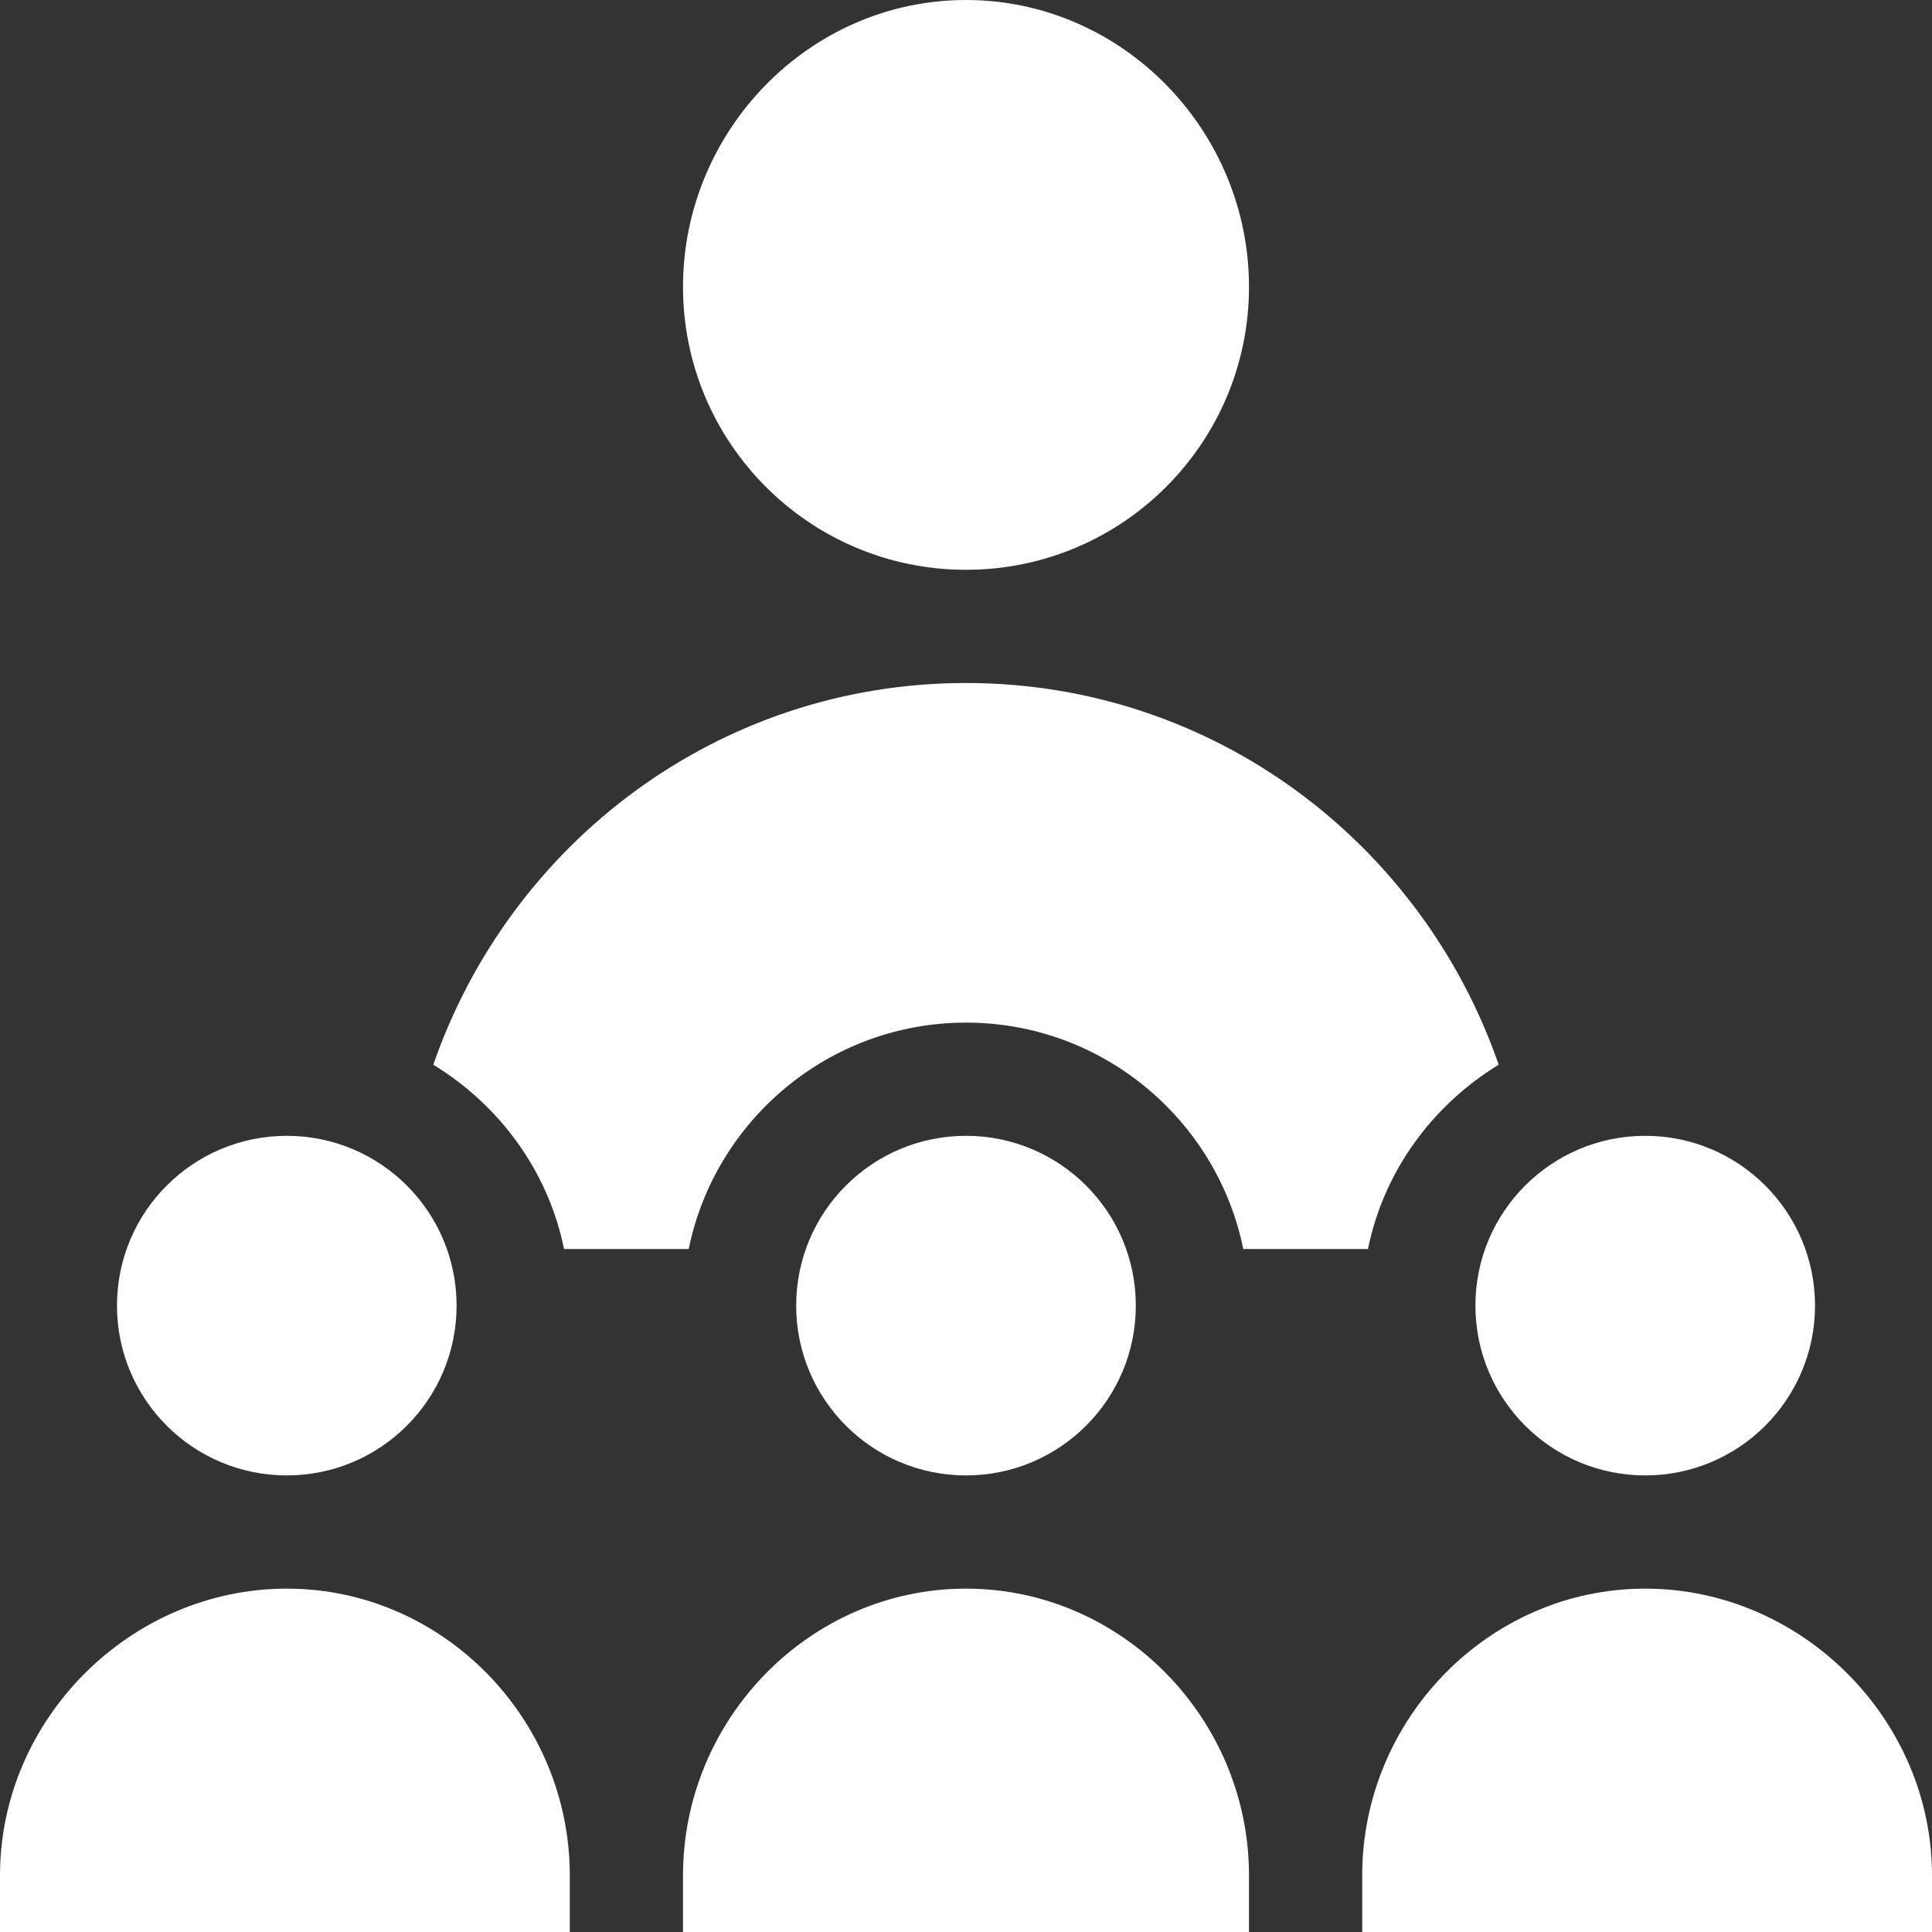
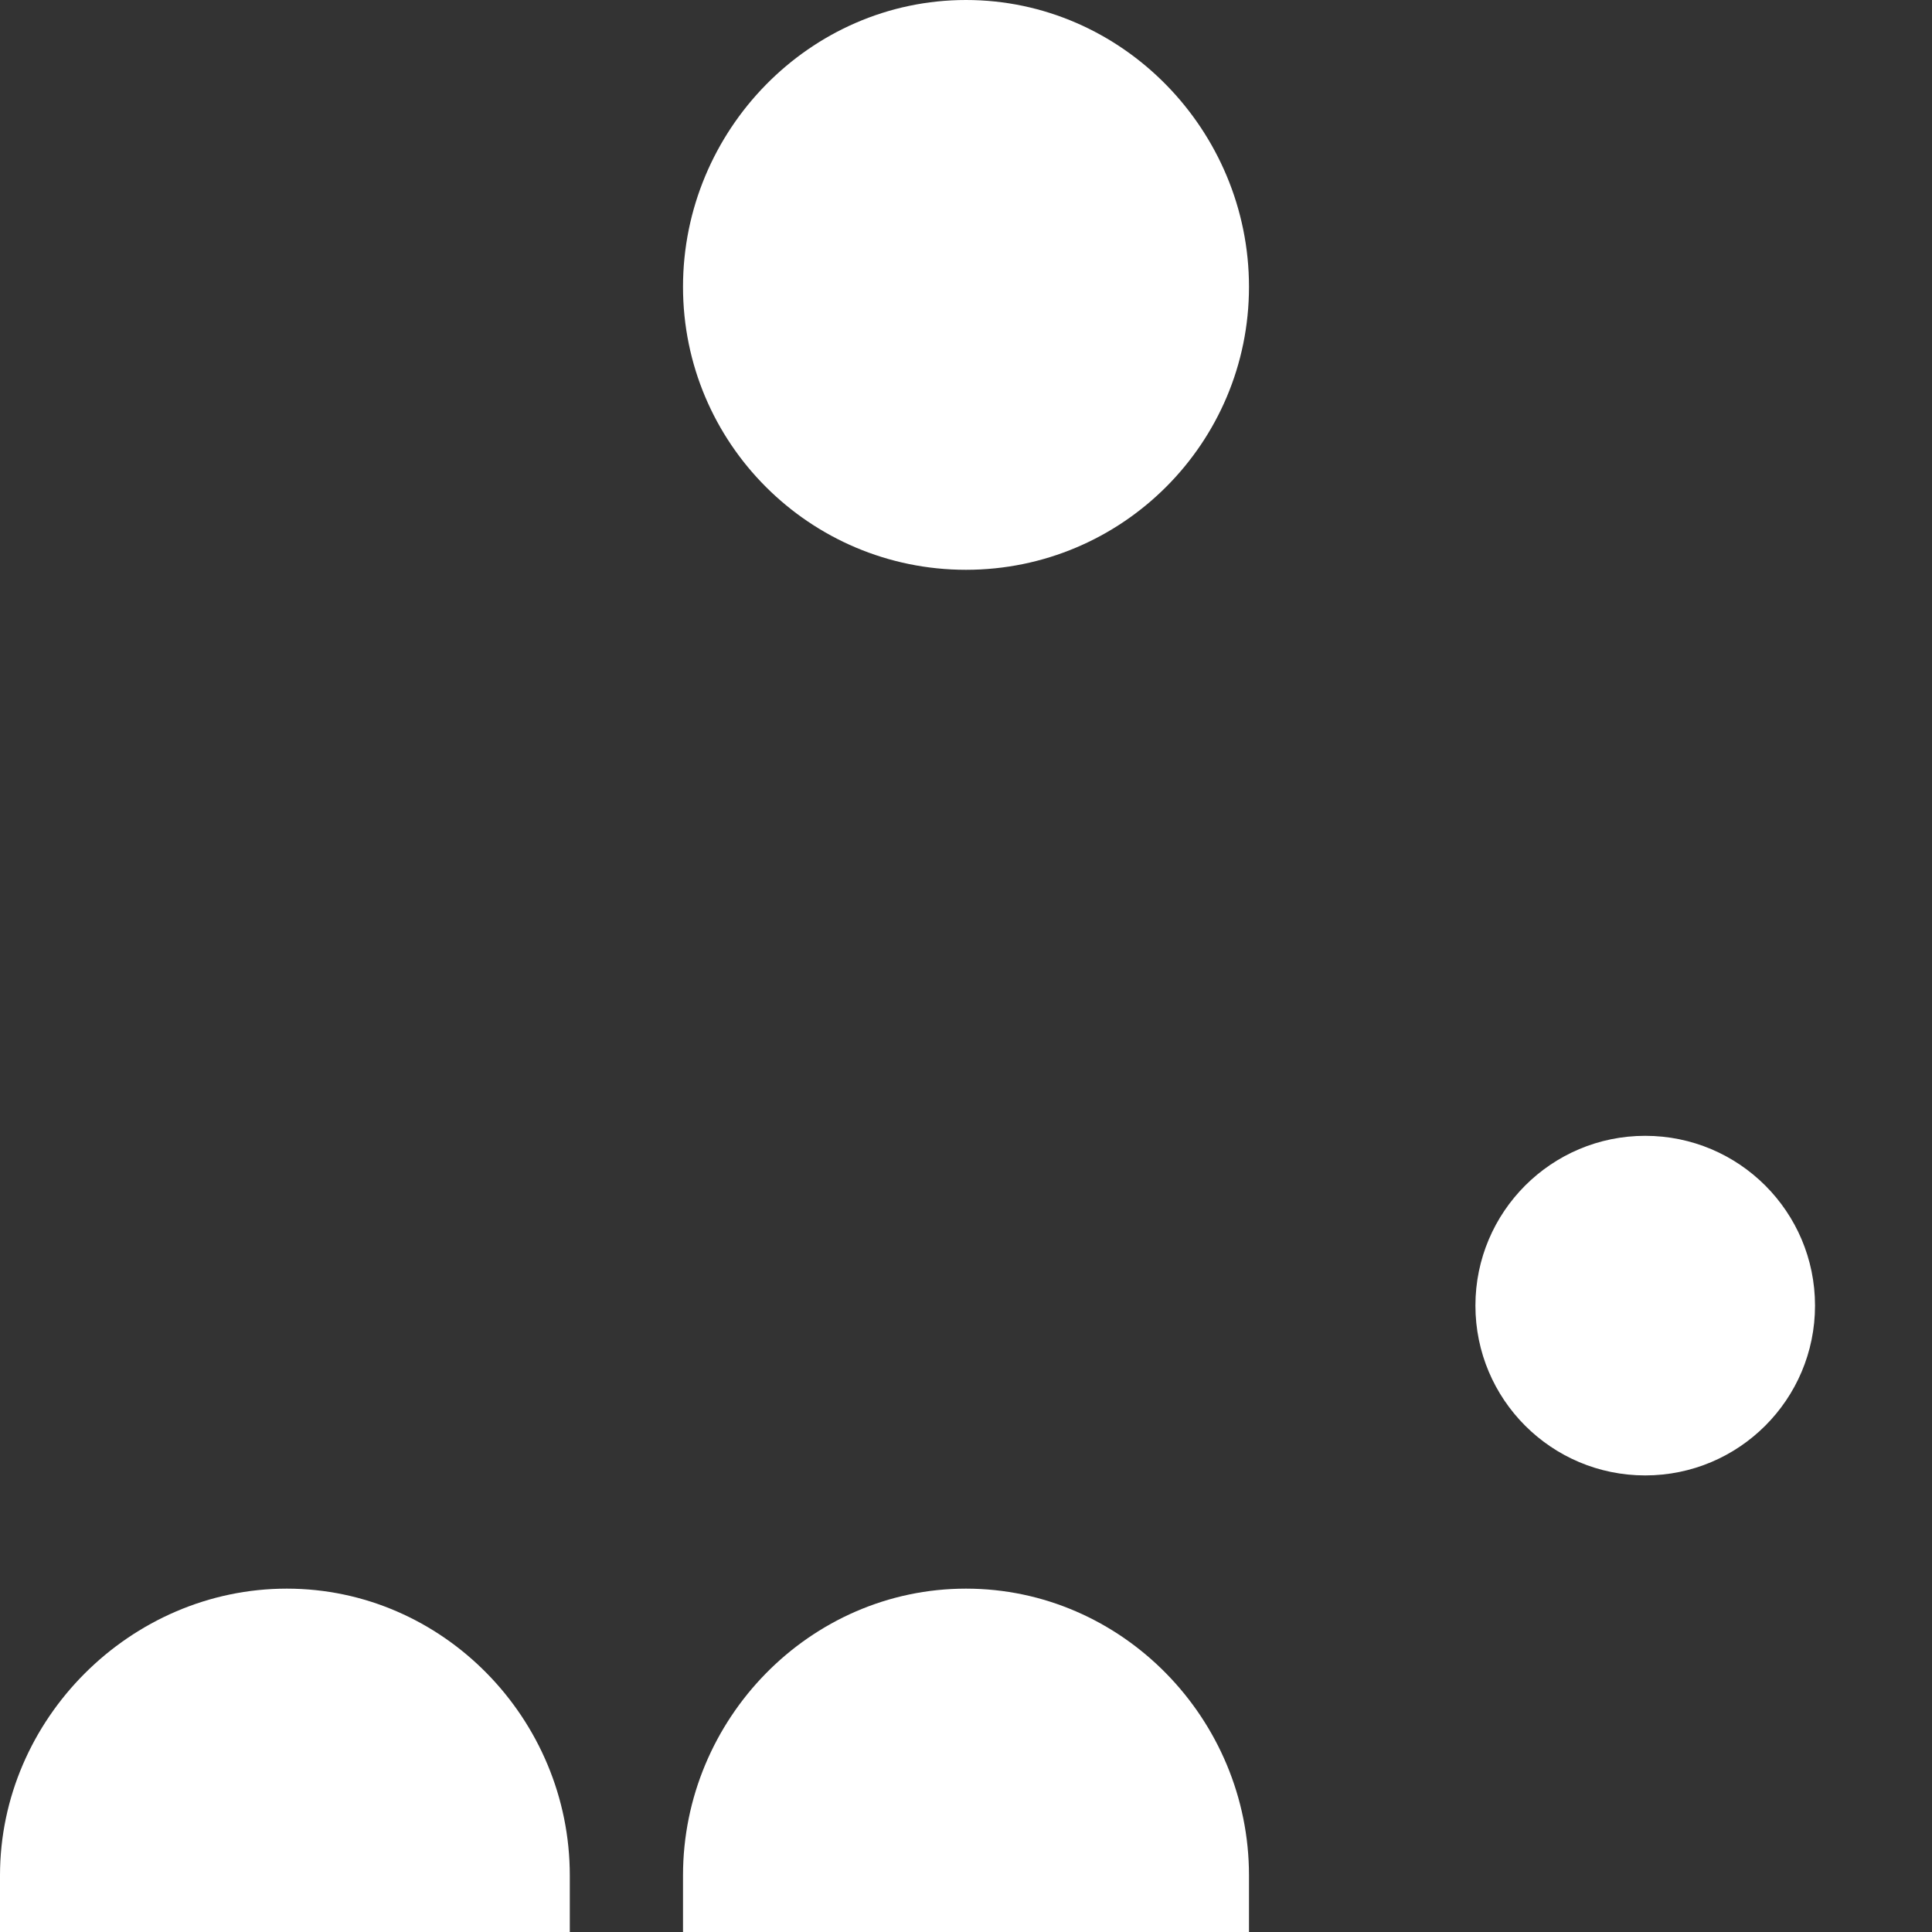
<svg xmlns="http://www.w3.org/2000/svg" width="40" height="40" viewBox="0 0 40 40" fill="none">
  <rect x="0" y="0" width="40" height="40" fill="#333333" stroke="none" />
  <g clip-path="url(#clip0_31_532)">
    <path d="M11.797 38.828C11.797 35.592 9.174 32.891 5.938 32.891C2.701 32.891 0 35.592 0 38.828V40H11.797V38.828Z" fill="white" />
-     <path d="M9.453 27.031C9.453 28.973 7.879 30.547 5.938 30.547C3.996 30.547 2.422 28.973 2.422 27.031C2.422 25.09 3.996 23.516 5.938 23.516C7.879 23.516 9.453 25.09 9.453 27.031Z" fill="white" />
    <path d="M25.859 38.828C25.859 35.592 23.236 32.891 20 32.891C16.764 32.891 14.141 35.592 14.141 38.828V40H25.859V38.828Z" fill="white" />
-     <path d="M23.516 27.031C23.516 28.973 21.942 30.547 20 30.547C18.058 30.547 16.484 28.973 16.484 27.031C16.484 25.09 18.058 23.516 20 23.516C21.942 23.516 23.516 25.09 23.516 27.031Z" fill="white" />
-     <path d="M34.062 32.891C30.826 32.891 28.203 35.592 28.203 38.828V40H40V38.828C40 35.592 37.299 32.891 34.062 32.891Z" fill="white" />
    <path d="M37.578 27.031C37.578 28.973 36.004 30.547 34.062 30.547C32.121 30.547 30.547 28.973 30.547 27.031C30.547 25.09 32.121 23.516 34.062 23.516C36.004 23.516 37.578 25.09 37.578 27.031Z" fill="white" />
    <path d="M25.859 5.938C25.859 2.701 23.236 0 20 0C16.764 0 14.141 2.701 14.141 5.938C14.141 9.174 16.764 11.797 20 11.797C23.236 11.797 25.859 9.174 25.859 5.938Z" fill="white" />
-     <path d="M31.029 22.044C29.44 17.456 25.128 14.141 20 14.141C14.872 14.141 10.56 17.456 8.971 22.044C10.338 22.878 11.348 24.24 11.678 25.859H14.259C14.804 23.188 17.171 21.172 20 21.172C22.829 21.172 25.196 23.188 25.741 25.859H28.322C28.652 24.24 29.662 22.878 31.029 22.044Z" fill="white" />
  </g>
  <defs>
    <clipPath id="clip0_31_532">
      <rect width="40" height="40" fill="white" />
    </clipPath>
  </defs>
</svg>